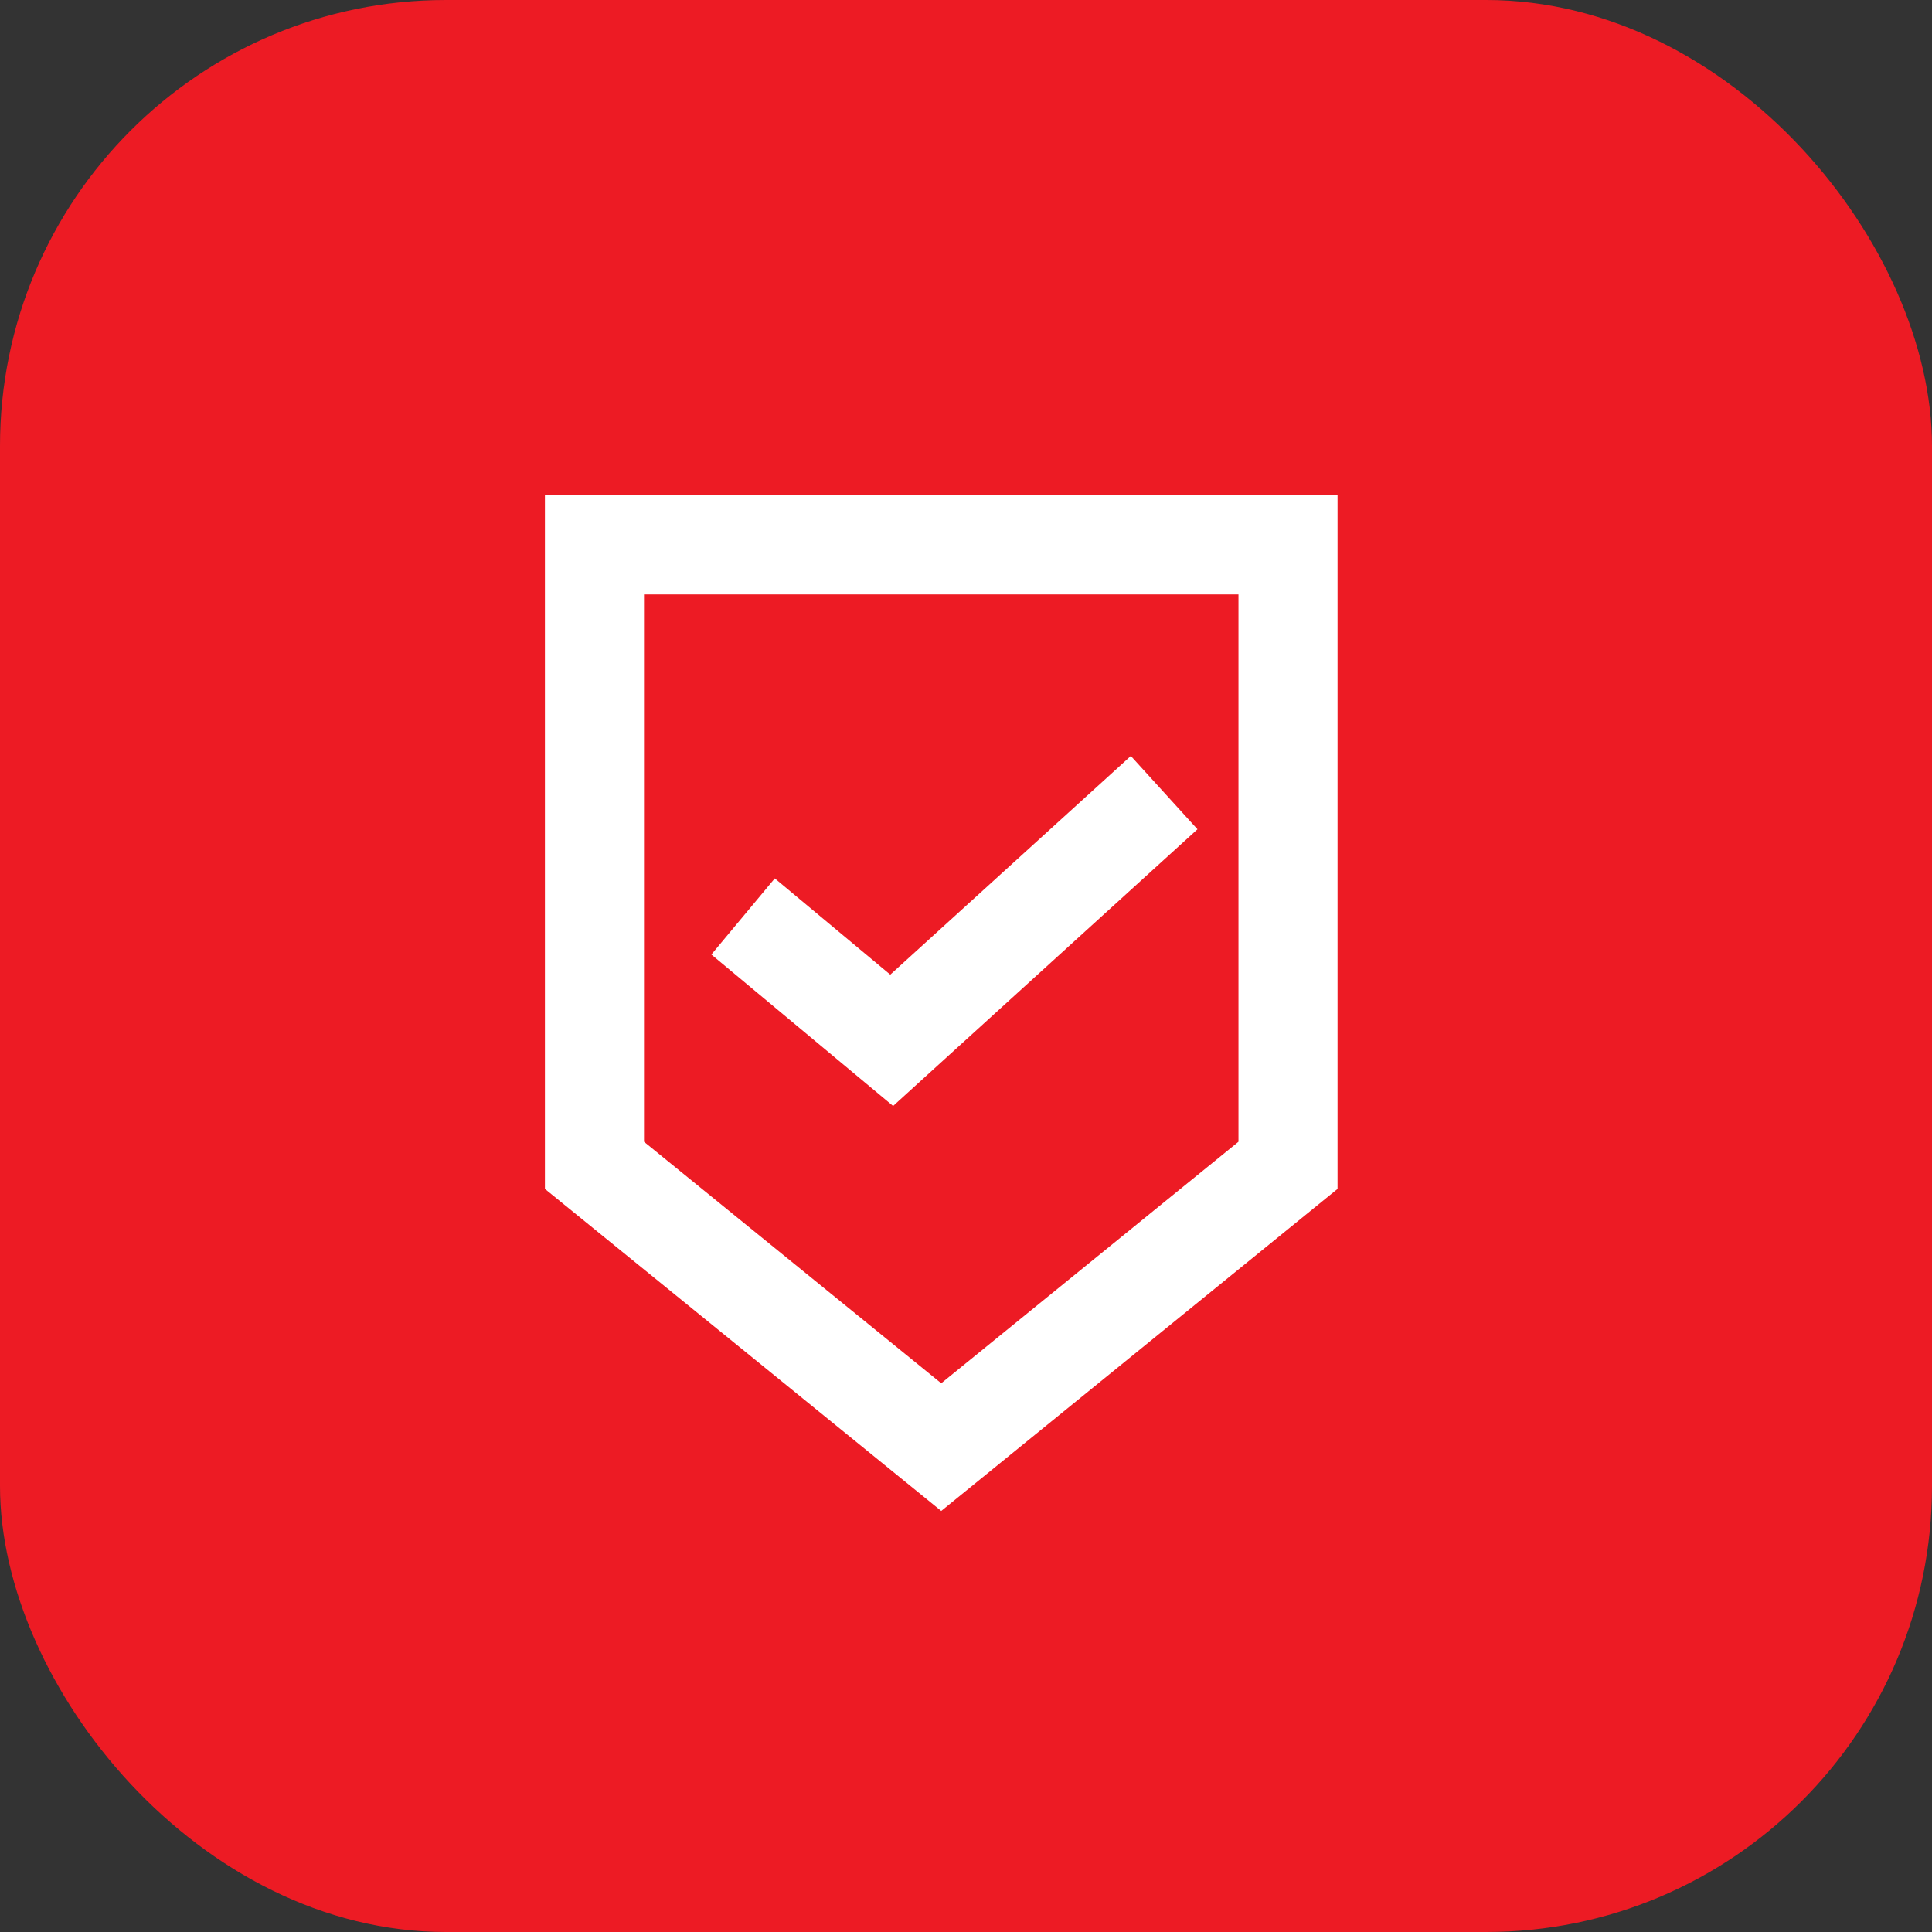
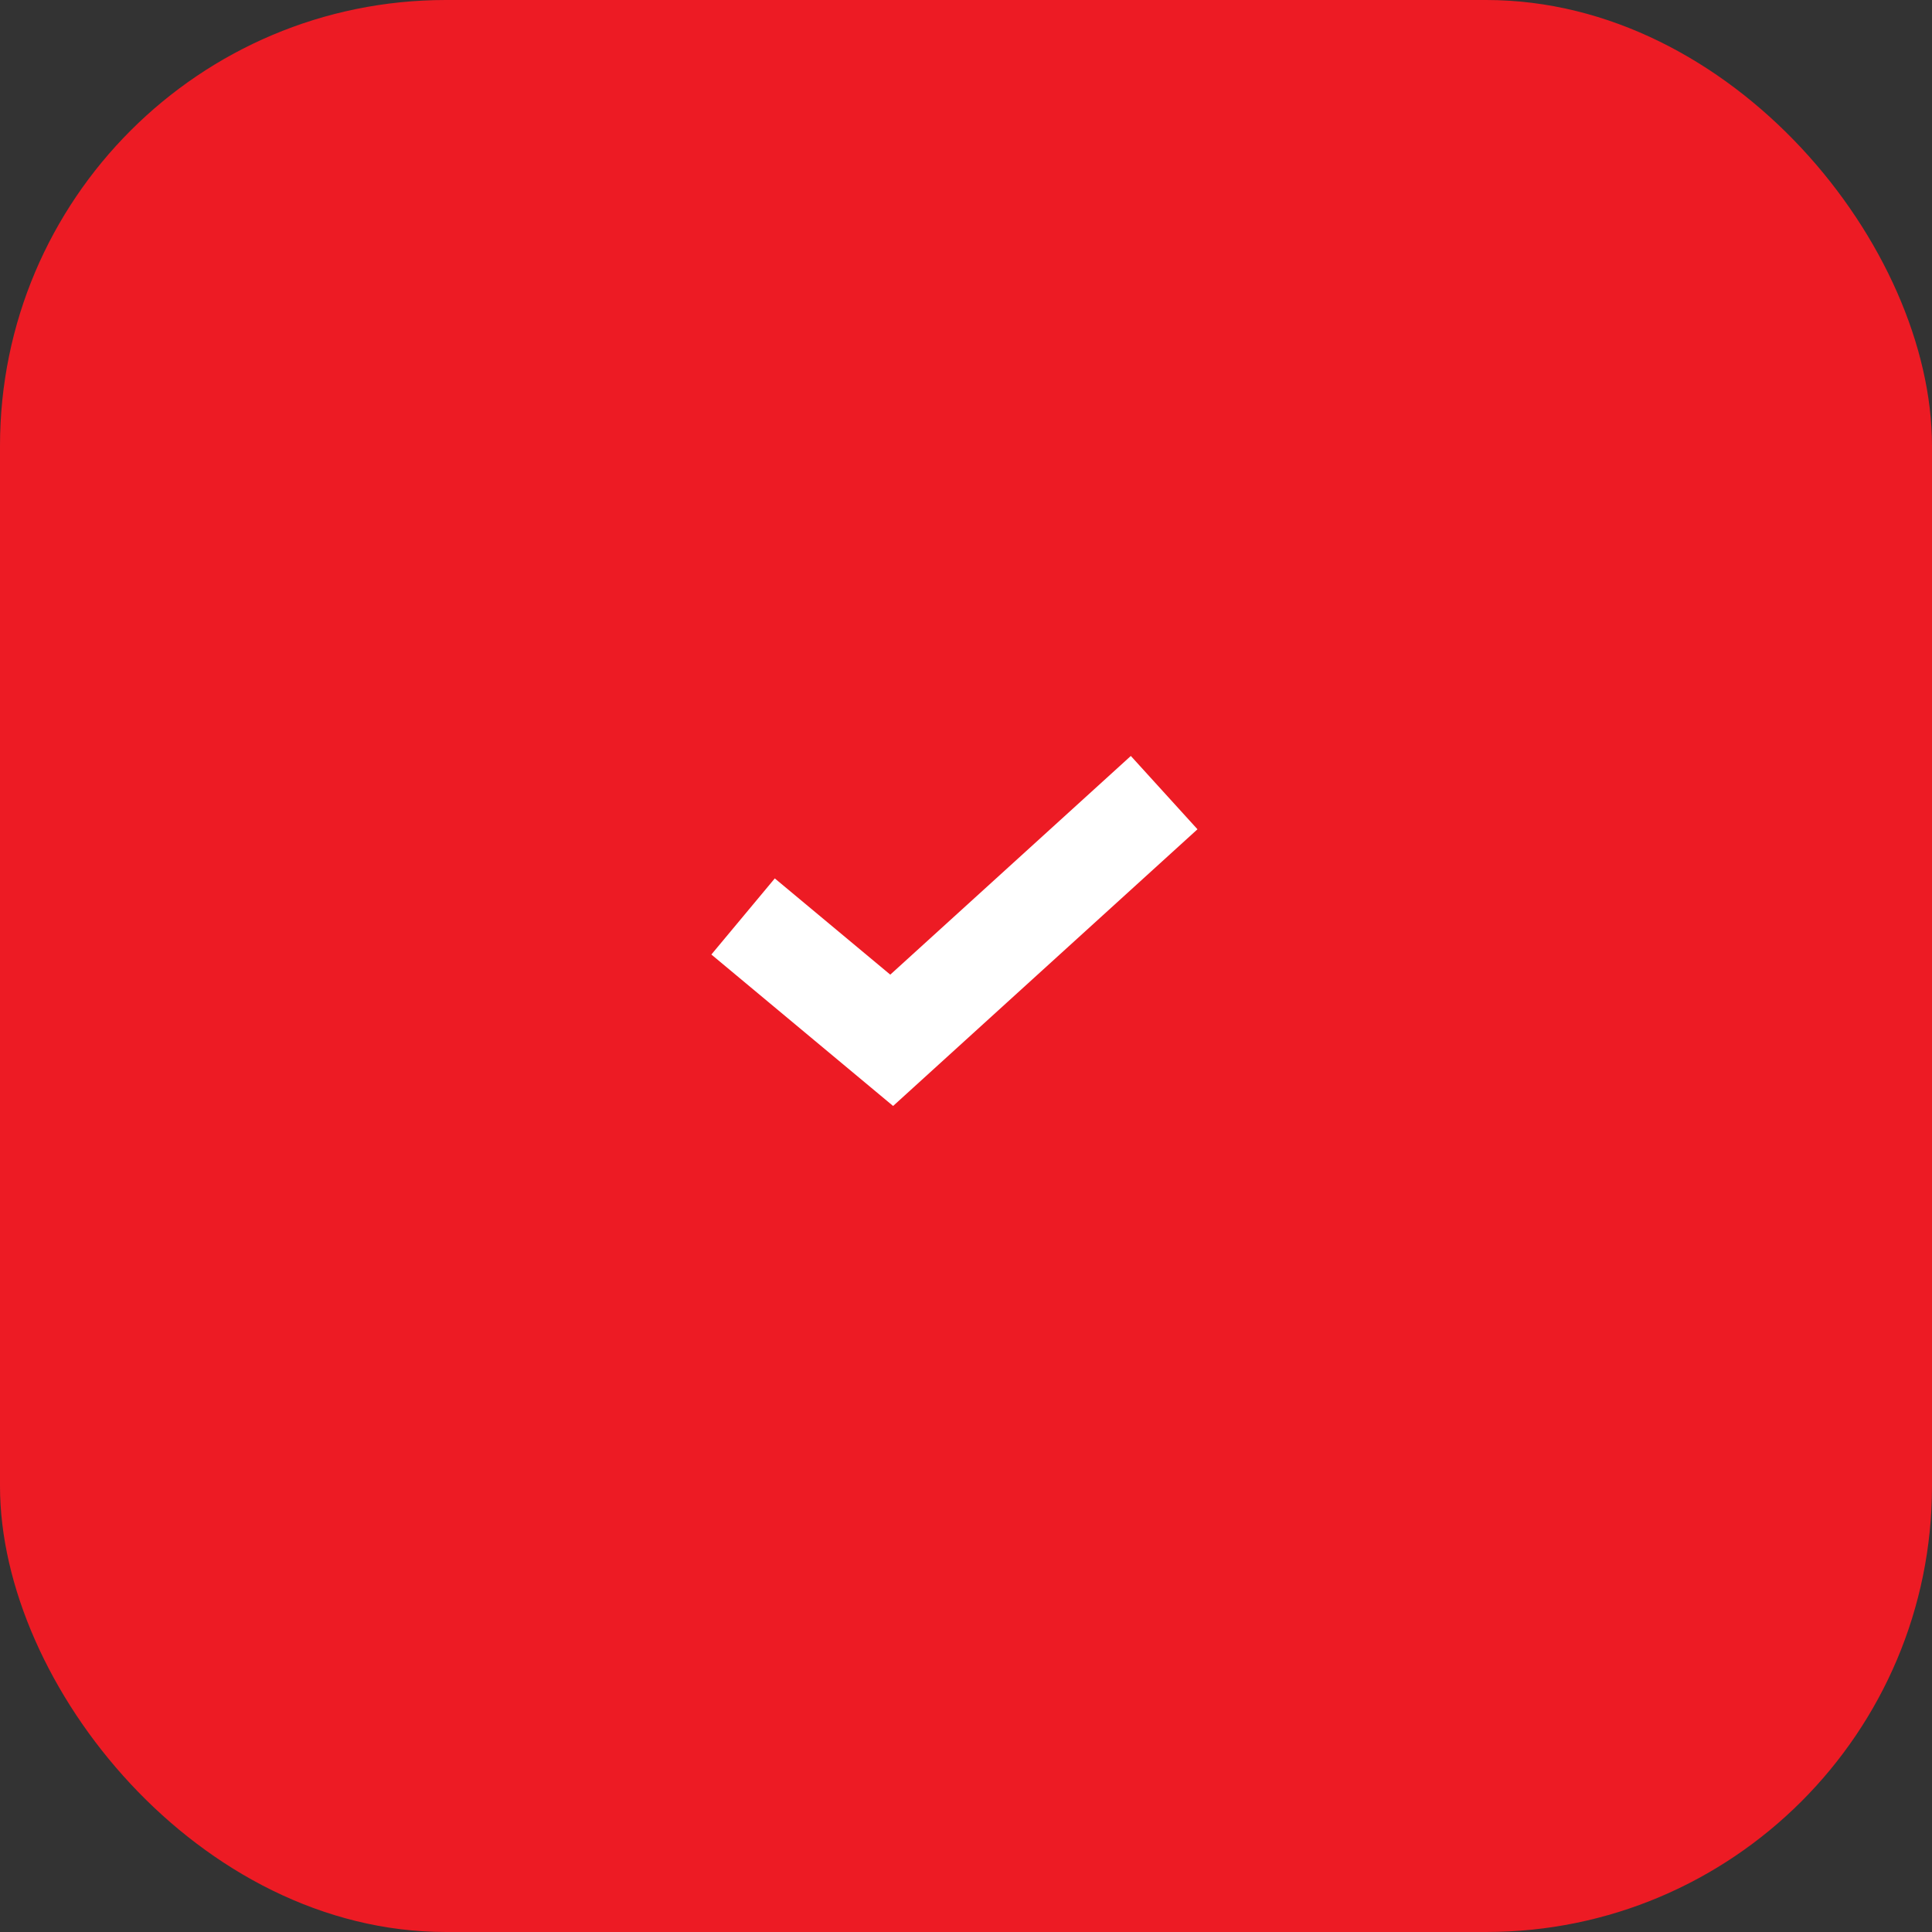
<svg xmlns="http://www.w3.org/2000/svg" width="39" height="39" viewBox="0 0 39 39" fill="none">
  <rect x="0" y="0" width="39" height="39" fill="#333333" stroke="none" />
  <rect width="39" height="39" rx="9" fill="#ED1B24" />
-   <path d="M12 11H26V23.524L19 29.212L12 23.524V11Z" stroke="#FFFFFF" stroke-opacity="1" stroke-width="2" />
  <path d="M15 18.5L18 21L23.5 16" stroke="#FFFFFF" stroke-opacity="1" stroke-width="2" />
</svg>